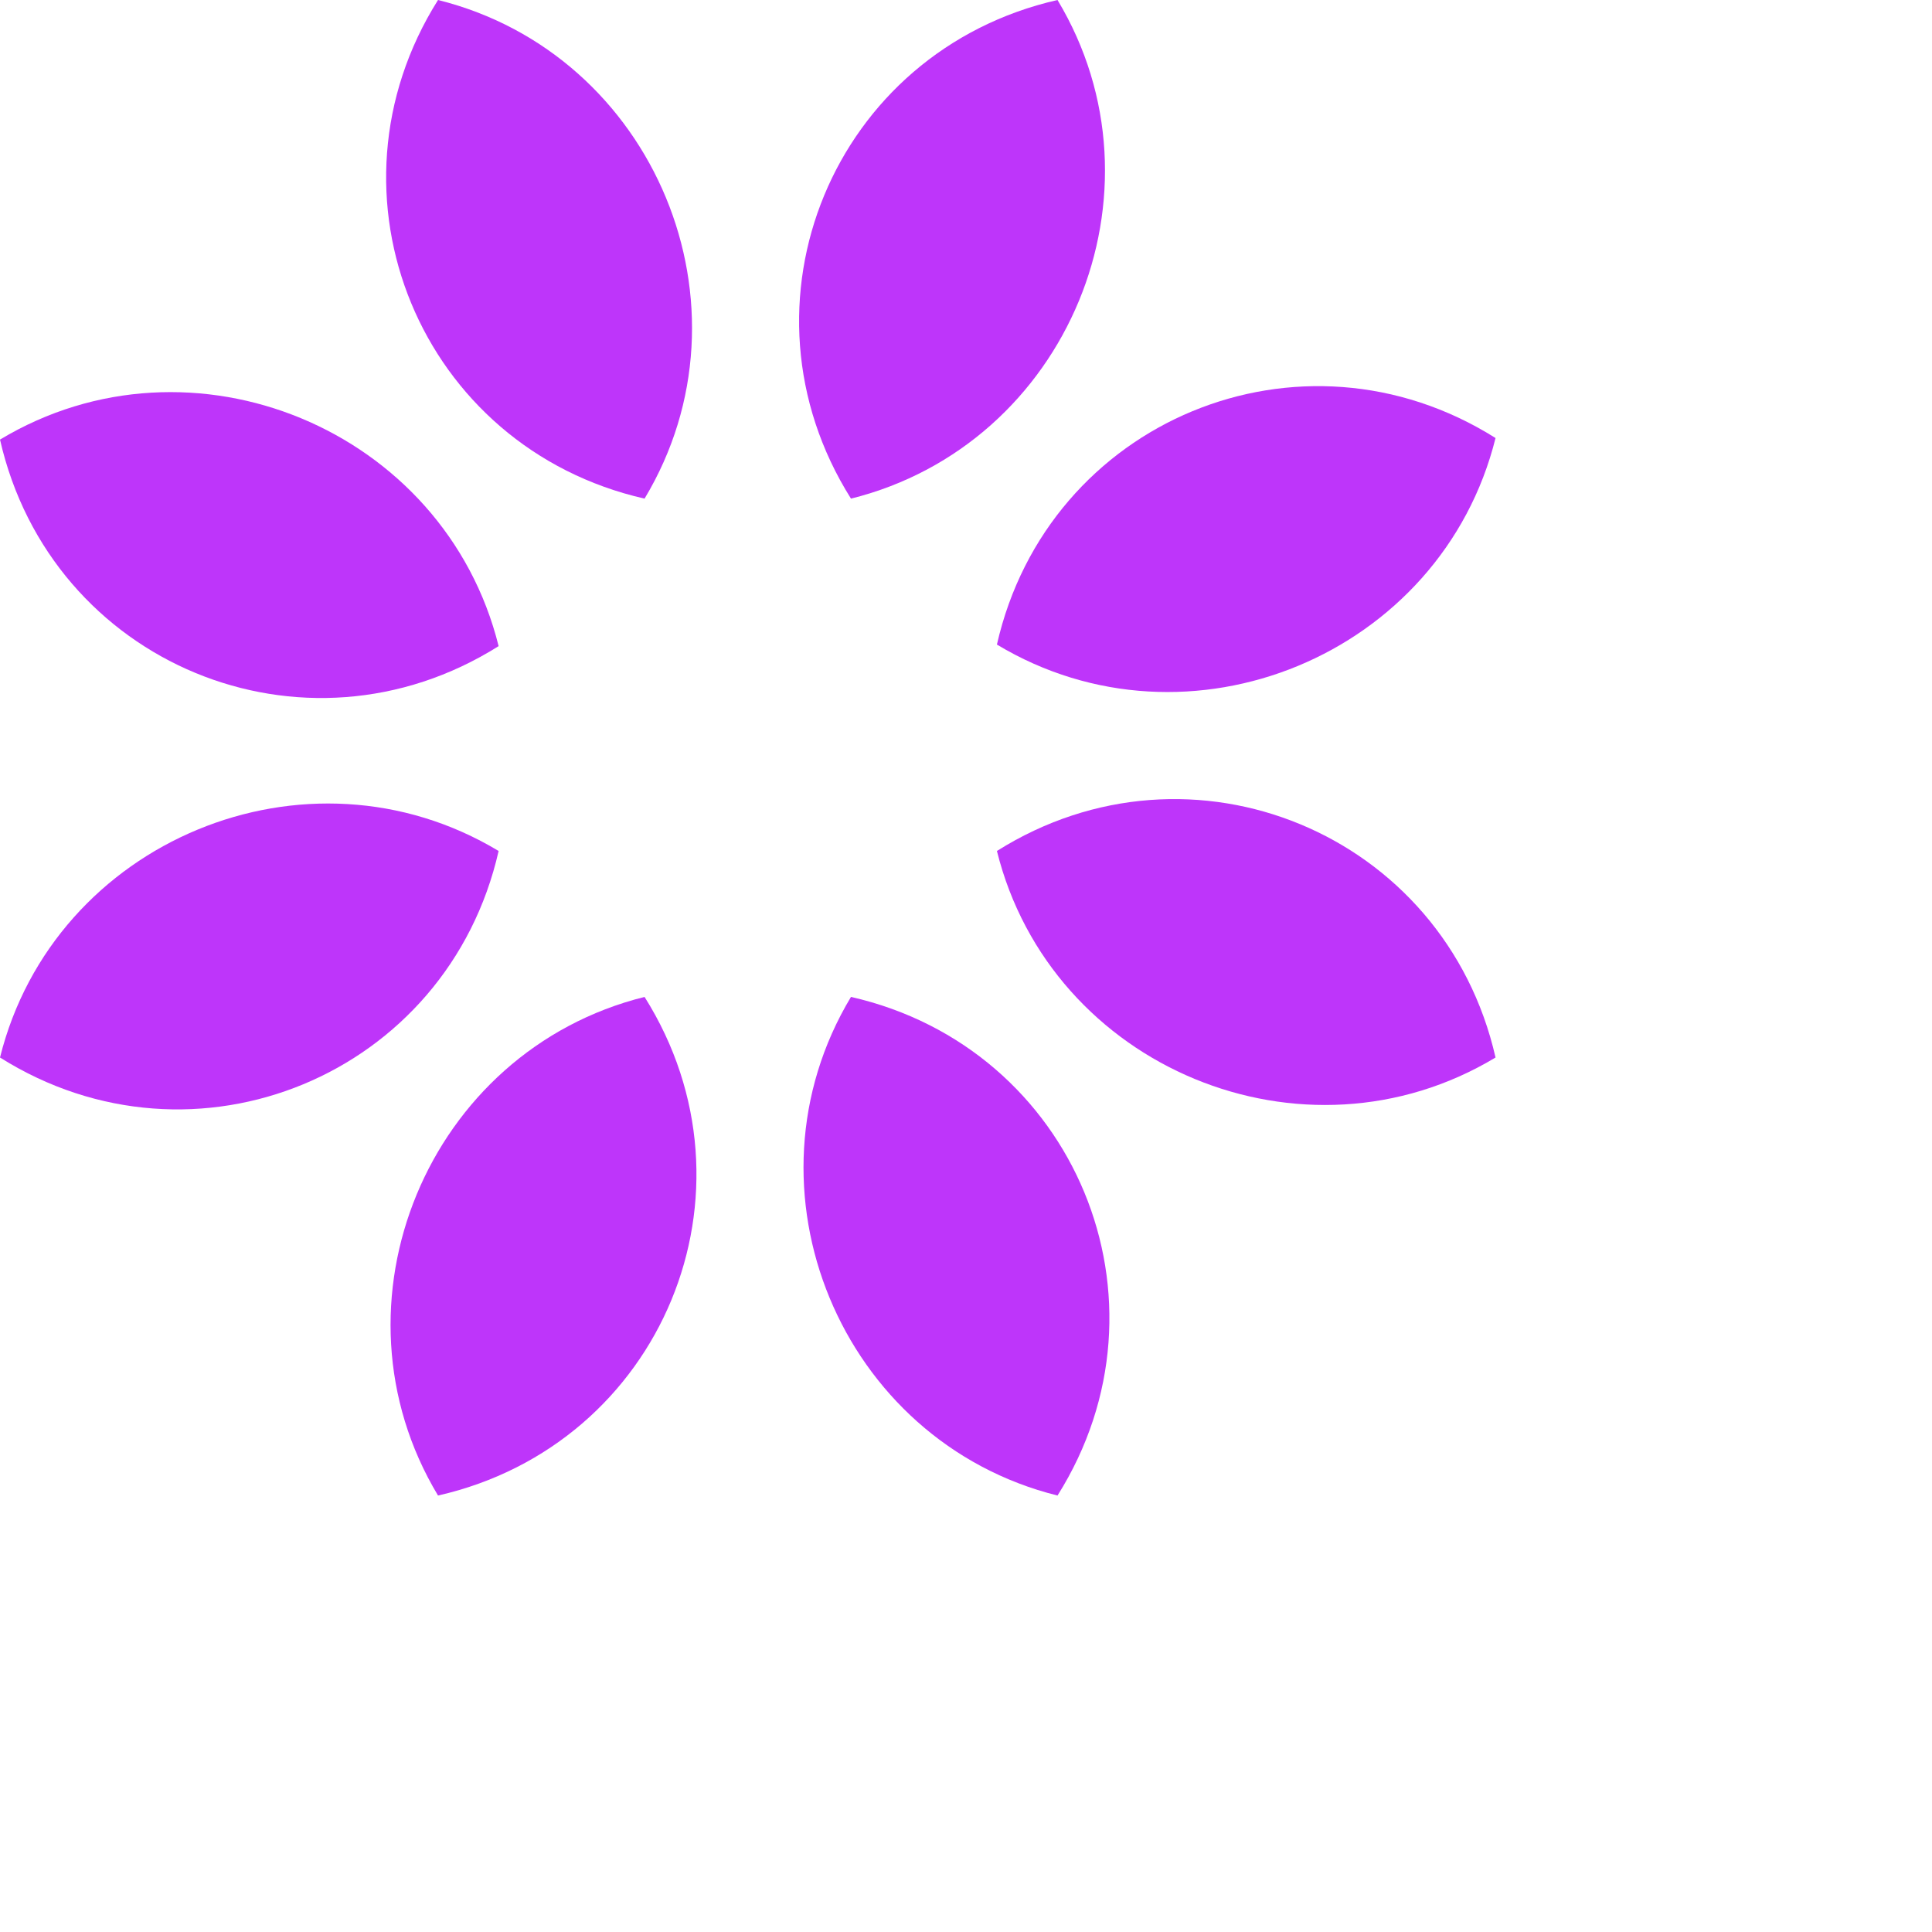
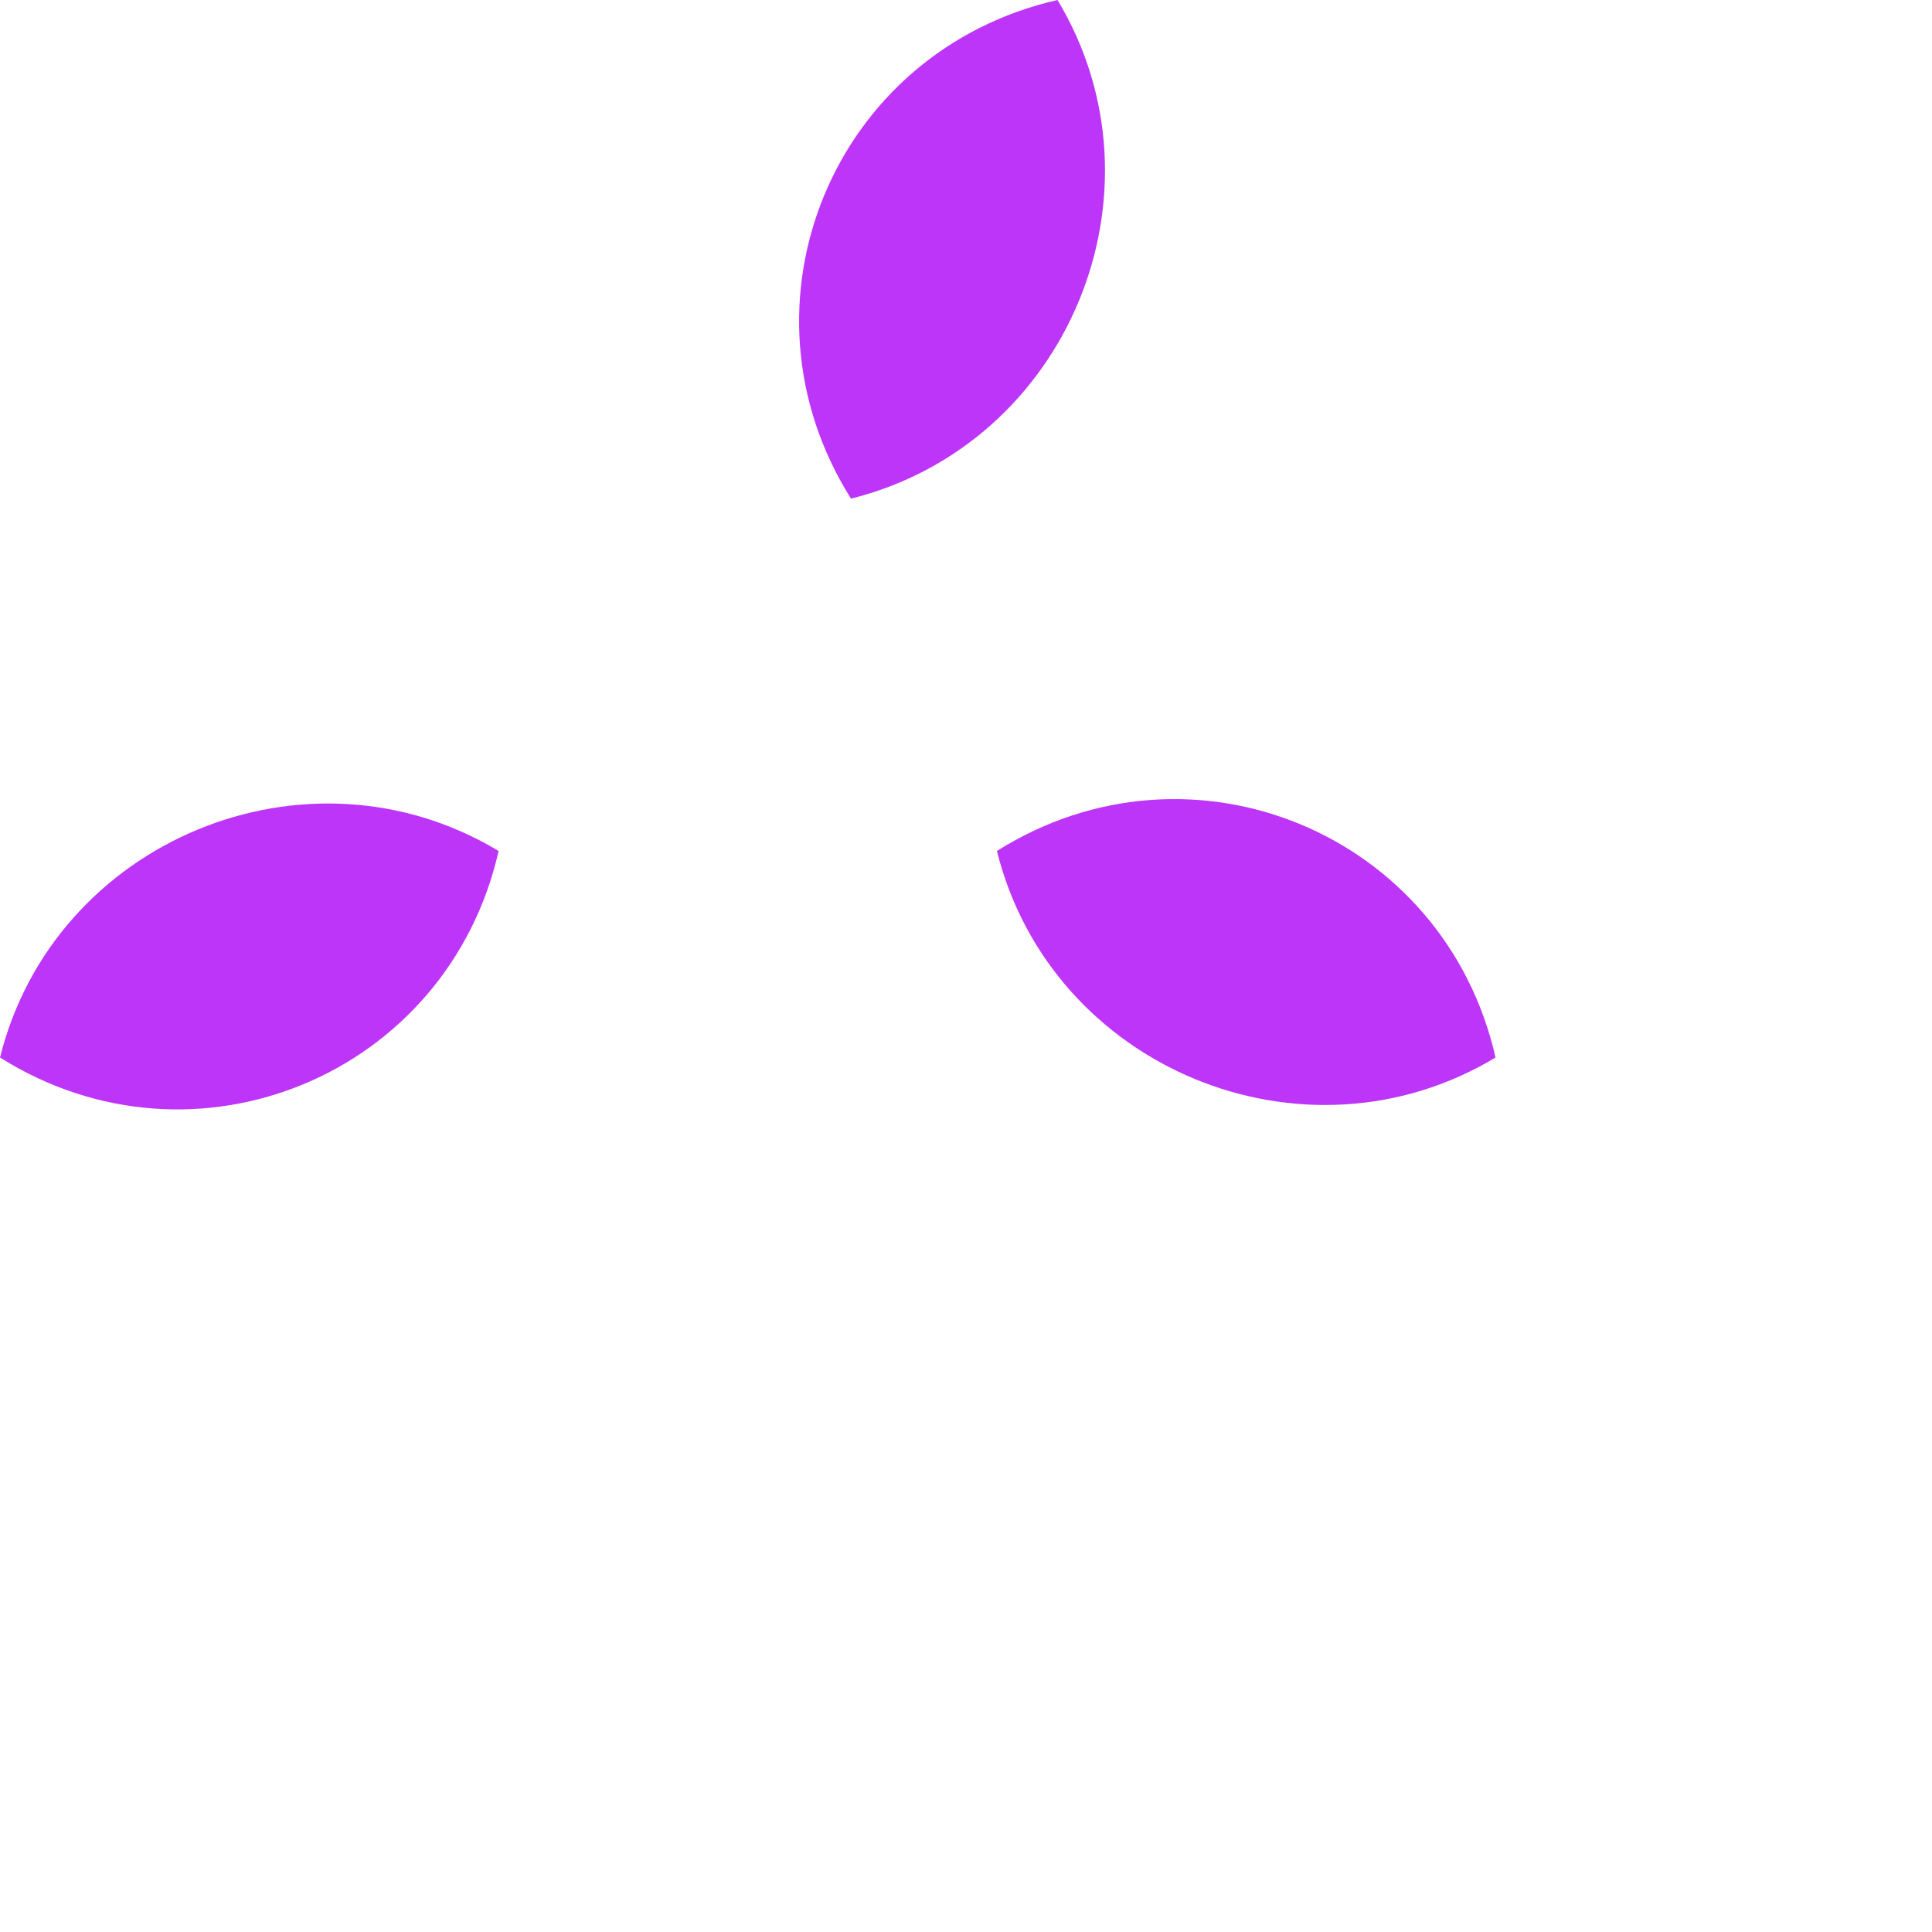
<svg xmlns="http://www.w3.org/2000/svg" version="1.1" width="100px" height="100px">
  <svg height="100px" width="100px" fill="#000000" xml:space="preserve" version="1.1" style="shape-rendering:geometricPrecision;text-rendering:geometricPrecision;image-rendering:optimizeQuality;" viewBox="0 0 247 247" x="0px" y="0px" fill-rule="evenodd" clip-rule="evenodd">
    <defs>
      <style type="text/css">
          .fil0 {
            fill: #BE35FA
          }
        </style>
    </defs>
    <g>
      <g transform="translate(56.0, 0)">
        <g transform="rotate(337.5)">
-           <path class="fil0" d="M0 0 c23 17 23 52 0 69   c-24 -17 -24 -52 0 -69z" />
-         </g>
+           </g>
      </g>
      <g transform="translate(135.2, 0)">
        <g transform="rotate(22.5)">
          <path class="fil0" d="M0 0 c23 17 23 52 0 69   c-24 -17 -24 -52 0 -69z" />
        </g>
      </g>
      <g transform="translate(191.2, 56.0)">
        <g transform="rotate(67.5)">
-           <path class="fil0" d="M0 0 c23 17 23 52 0 69   c-24 -17 -24 -52 0 -69z" />
-         </g>
+           </g>
      </g>
      <g transform="translate(191.2, 135.2)">
        <g transform="rotate(112.5)">
          <path class="fil0" d="M0 0 c23 17 23 52 0 69   c-24 -17 -24 -52 0 -69z" />
        </g>
      </g>
      <g transform="translate(135.2, 191.2)">
        <g transform="rotate(157.5)">
-           <path class="fil0" d="M0 0 c23 17 23 52 0 69   c-24 -17 -24 -52 0 -69z" />
-         </g>
+           </g>
      </g>
      <g transform="translate(56.0, 191.2)">
        <g transform="rotate(202.5)">
-           <path class="fil0" d="M0 0 c23 17 23 52 0 69   c-24 -17 -24 -52 0 -69z" />
-         </g>
+           </g>
      </g>
      <g transform="translate(0, 135.2)">
        <g transform="rotate(247.5)">
          <path class="fil0" d="M0 0 c23 17 23 52 0 69   c-24 -17 -24 -52 0 -69z" />
        </g>
      </g>
      <g transform="translate(0, 56.2)">
        <g transform="rotate(292.5)">
-           <path class="fil0" d="M0 0 c23 17 23 52 0 69   c-24 -17 -24 -52 0 -69z" />
-         </g>
+           </g>
      </g>
    </g>
  </svg>
  <style>@media (prefers-color-scheme: light) { :root { filter: none; } }
</style>
</svg>